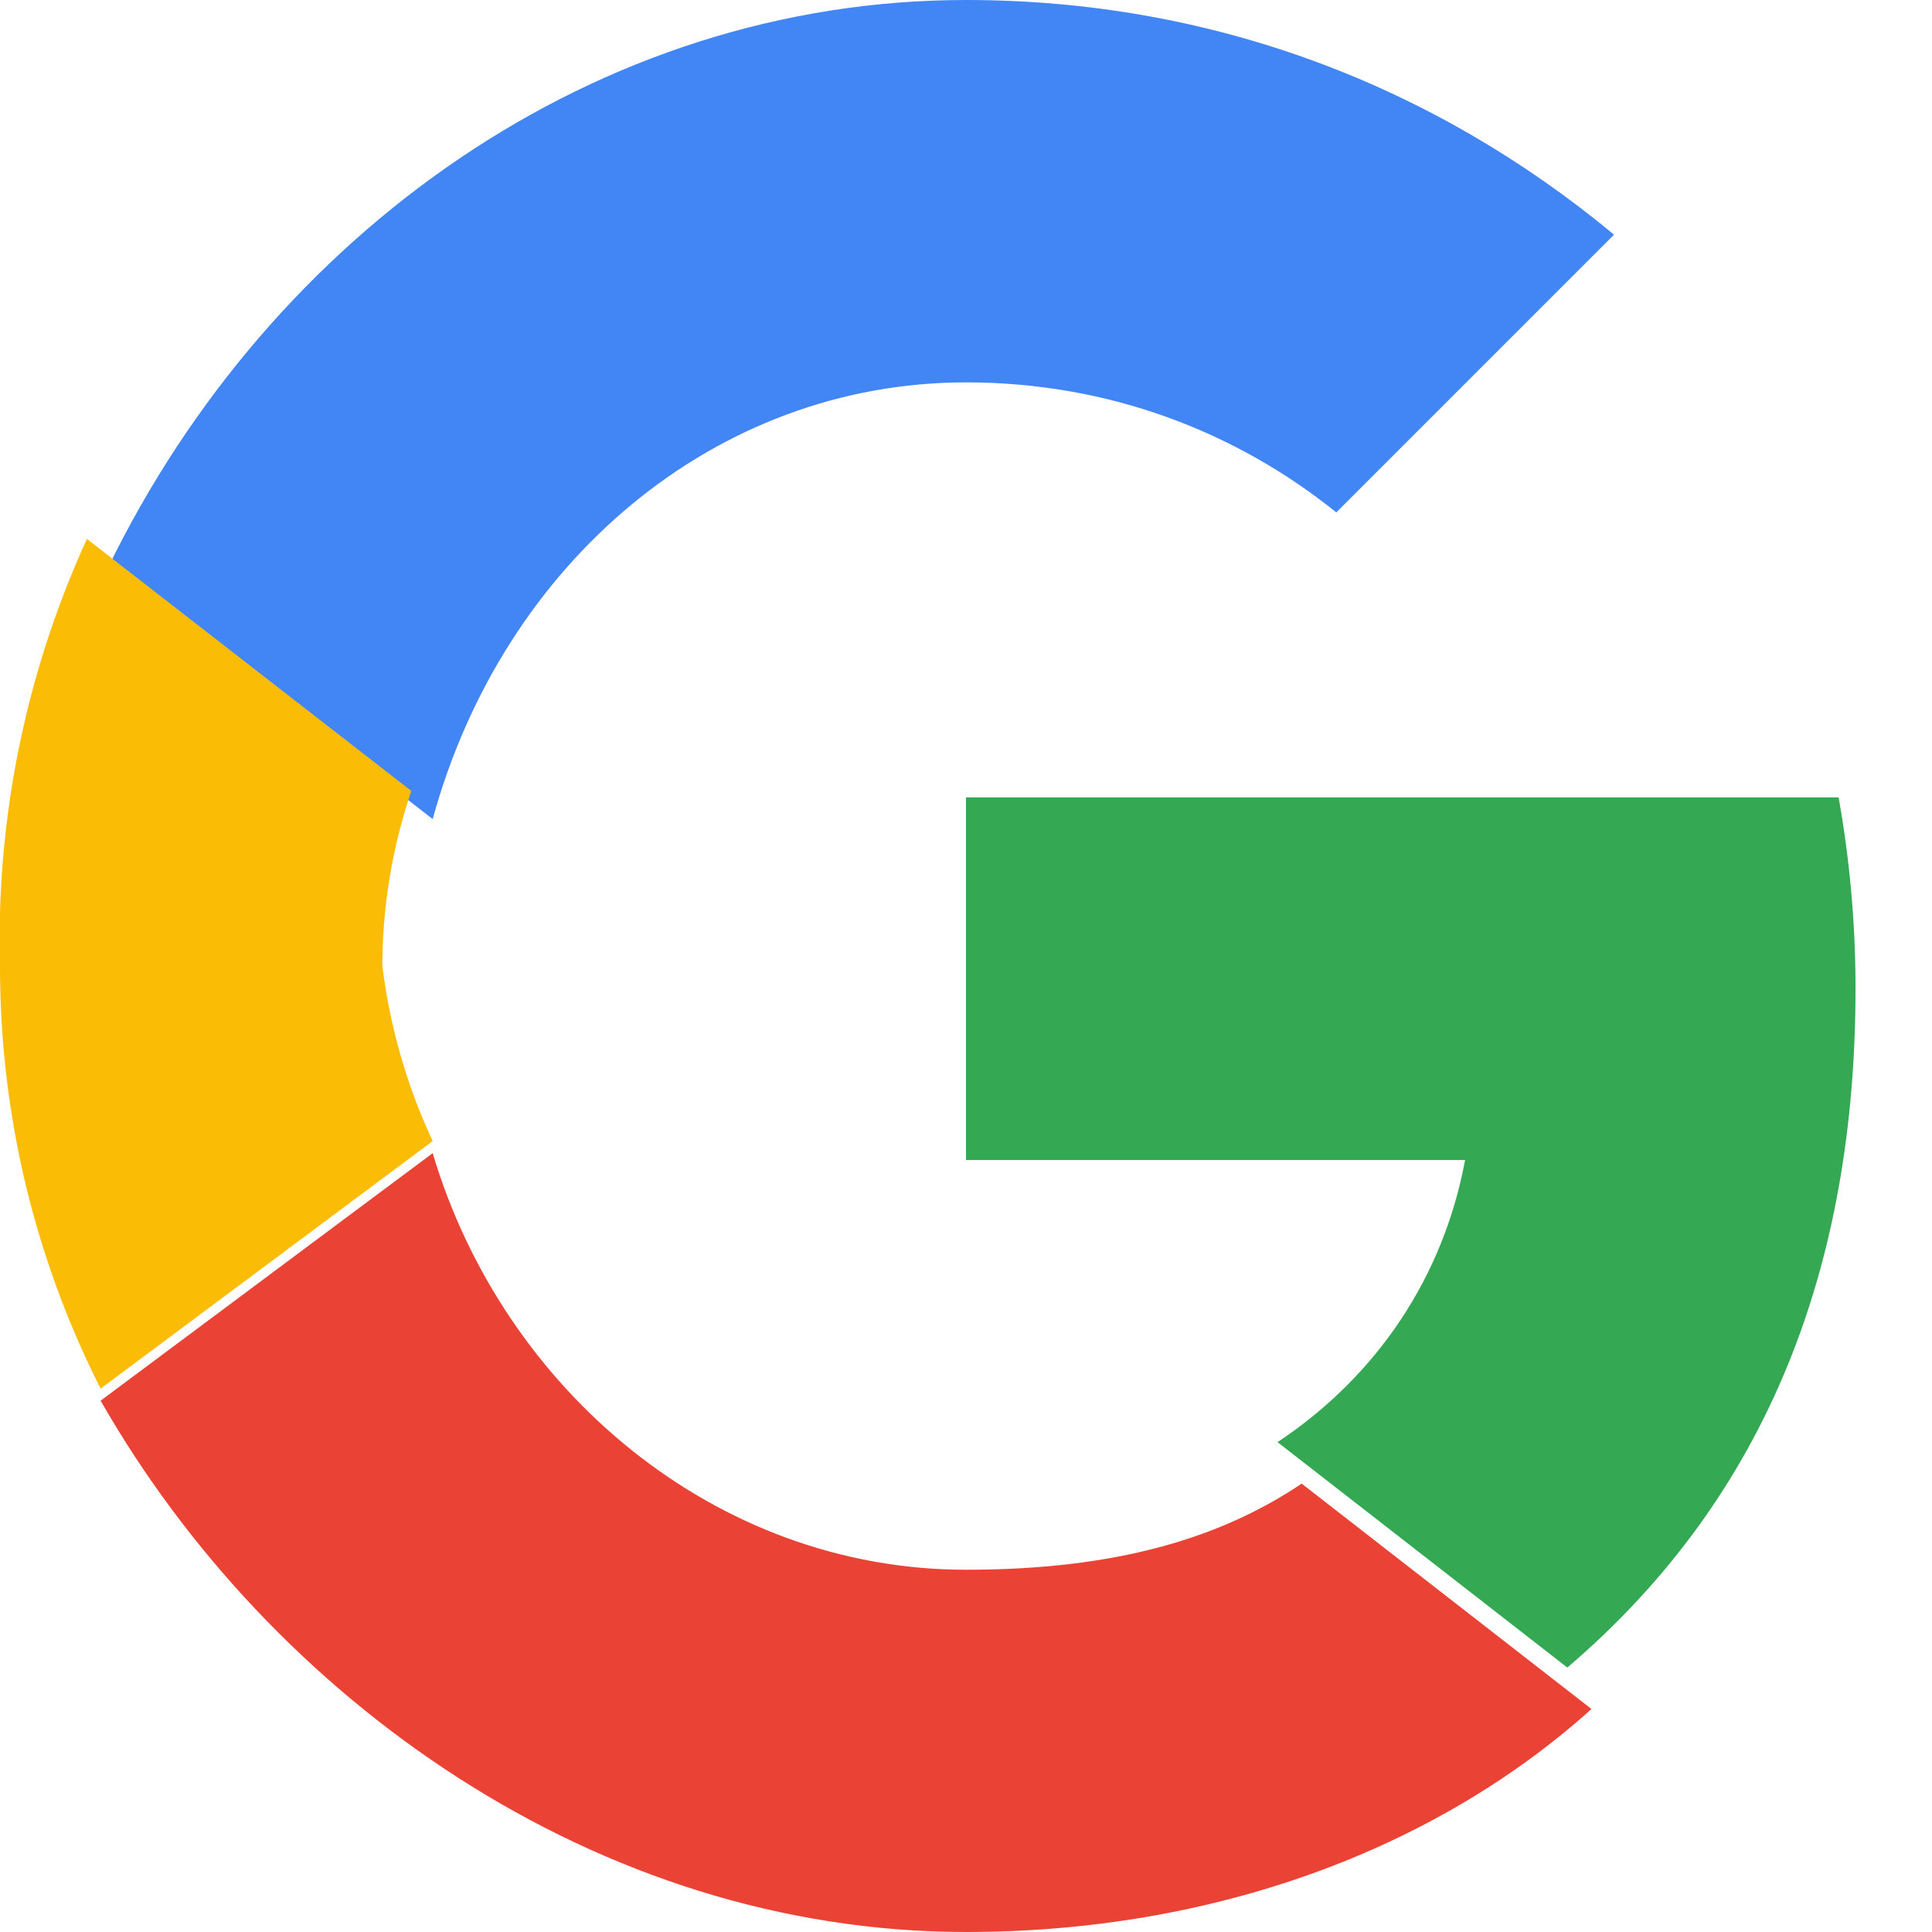
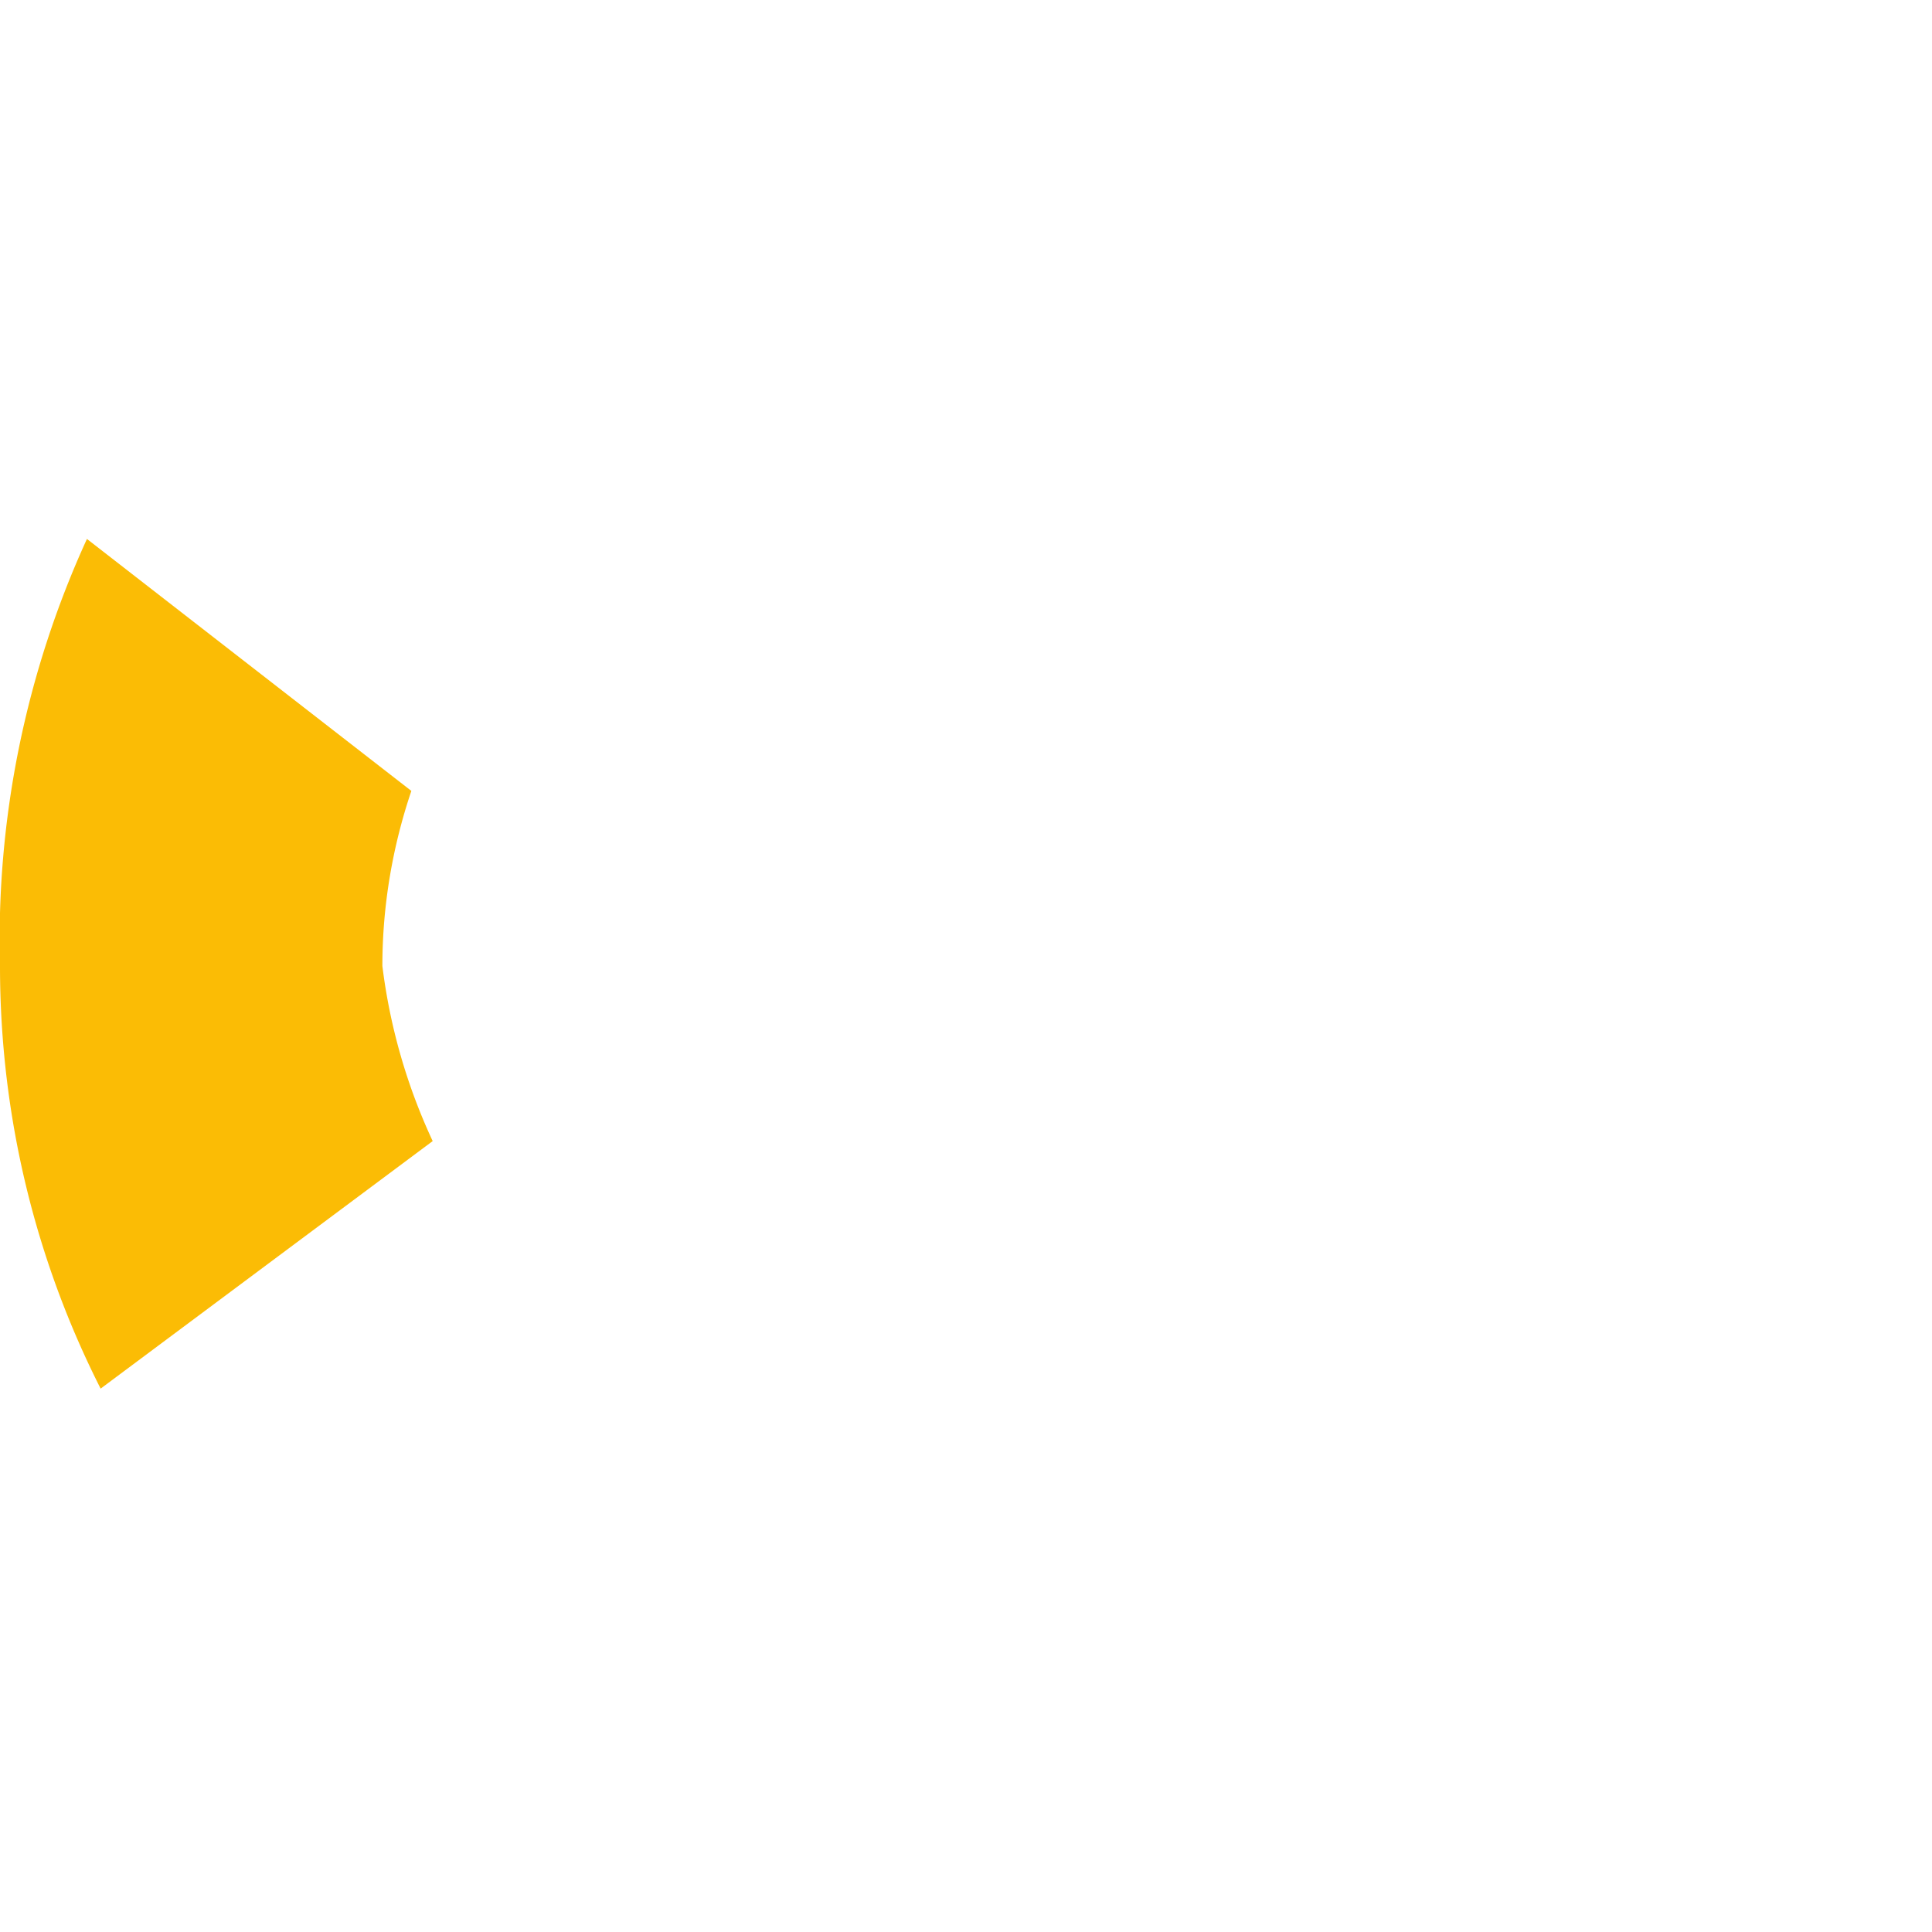
<svg xmlns="http://www.w3.org/2000/svg" width="46" height="46" viewBox="0 0 48 48">
  <g>
-     <path fill="#4285F4" d="M24 9.5c3.54 0 6.7 1.22 9.2 3.23l6.9-6.9C35.64 2.13 30.13 0 24 0 14.82 0 6.73 5.8 2.69 14.09l8.06 6.26C12.5 13.97 17.77 9.5 24 9.5z" />
-     <path fill="#34A853" d="M46.1 24.55c0-1.64-.15-3.22-.42-4.74H24v9.01h12.4c-.54 2.9-2.18 5.36-4.66 7.01l7.2 5.6C43.98 37.13 46.1 31.36 46.1 24.55z" />
    <path fill="#FBBC05" d="M10.75 28.35A14.5 14.5 0 0 1 9.5 24c0-1.52.26-2.99.72-4.35l-8.06-6.26A23.93 23.93 0 0 0 0 24c0 3.77.9 7.34 2.5 10.5l8.25-6.15z" />
-     <path fill="#EA4335" d="M24 48c6.13 0 11.64-2.03 15.54-5.54l-7.2-5.6c-2.01 1.35-4.6 2.14-8.34 2.14-6.23 0-11.5-4.47-13.25-10.35l-8.25 6.15C6.73 42.2 14.82 48 24 48z" />
-     <path fill="none" d="M0 0h48v48H0z" />
  </g>
</svg>